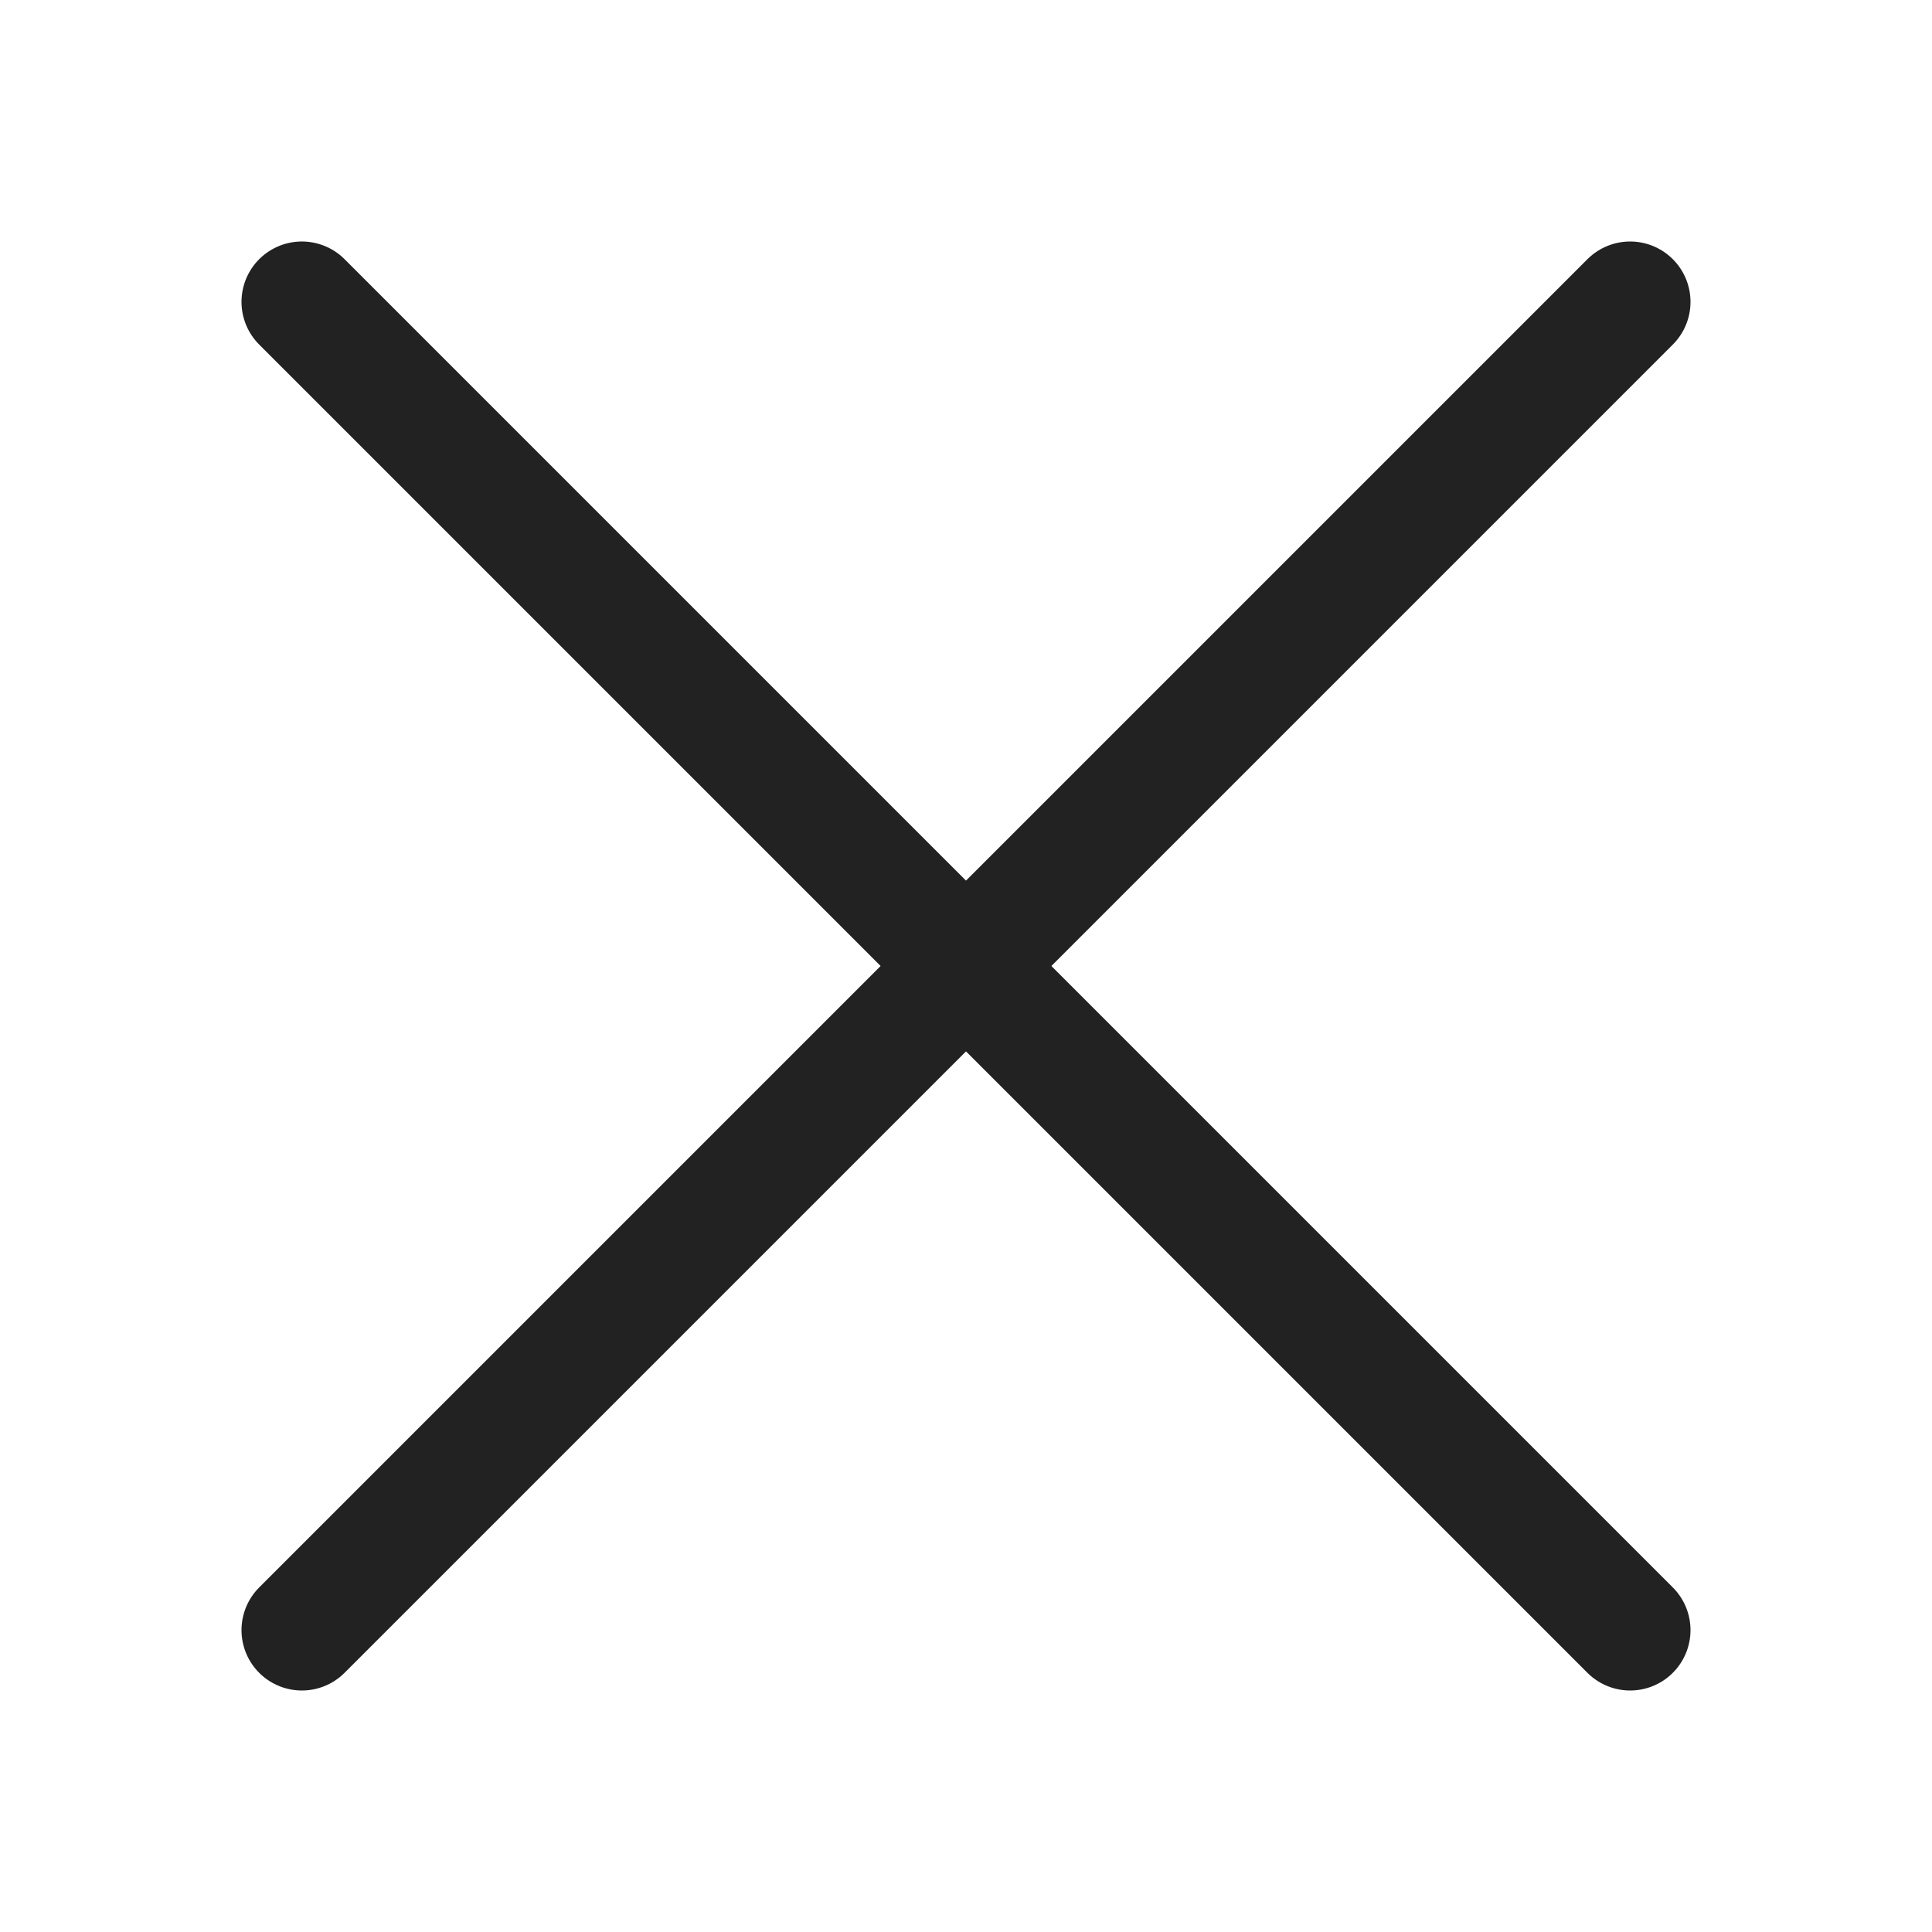
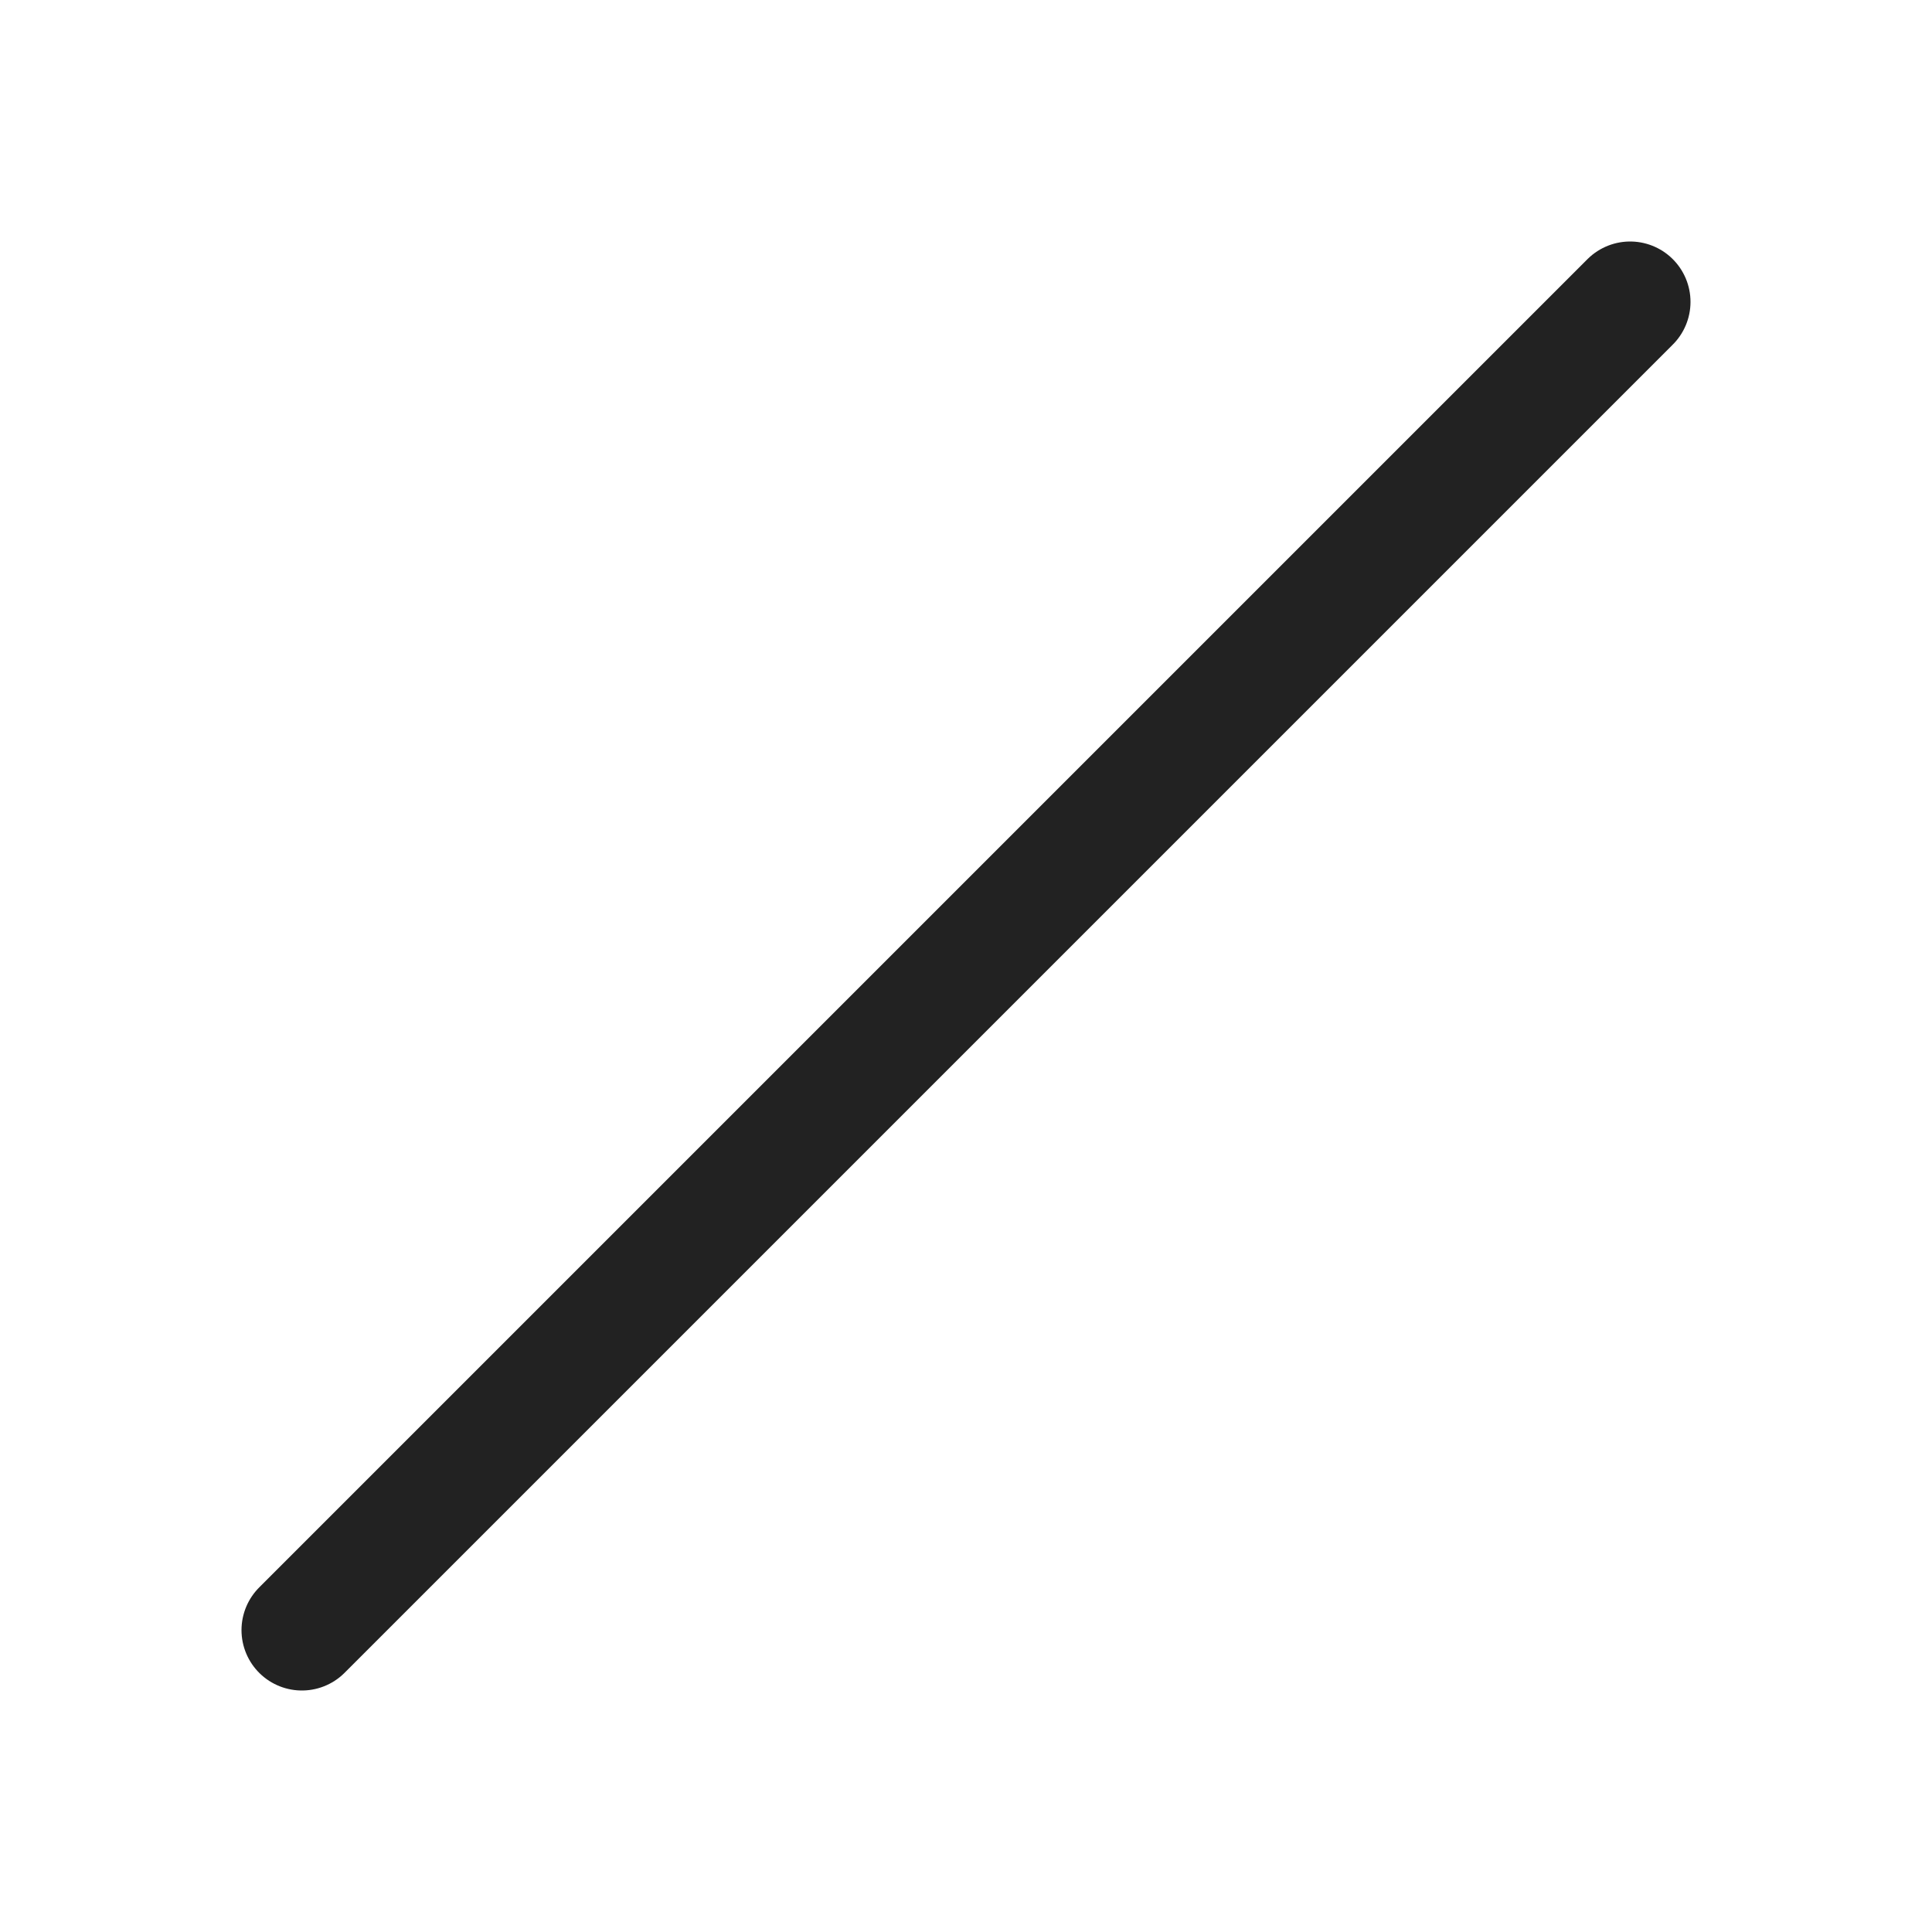
<svg xmlns="http://www.w3.org/2000/svg" width="32" height="32" viewBox="0 0 32 32" fill="none">
  <path d="M27 5L5 27" stroke="#222222" stroke-width="2" stroke-linecap="round" stroke-linejoin="round" />
-   <path d="M27 27L5 5" stroke="#222222" stroke-width="2" stroke-linecap="round" stroke-linejoin="round" />
</svg>